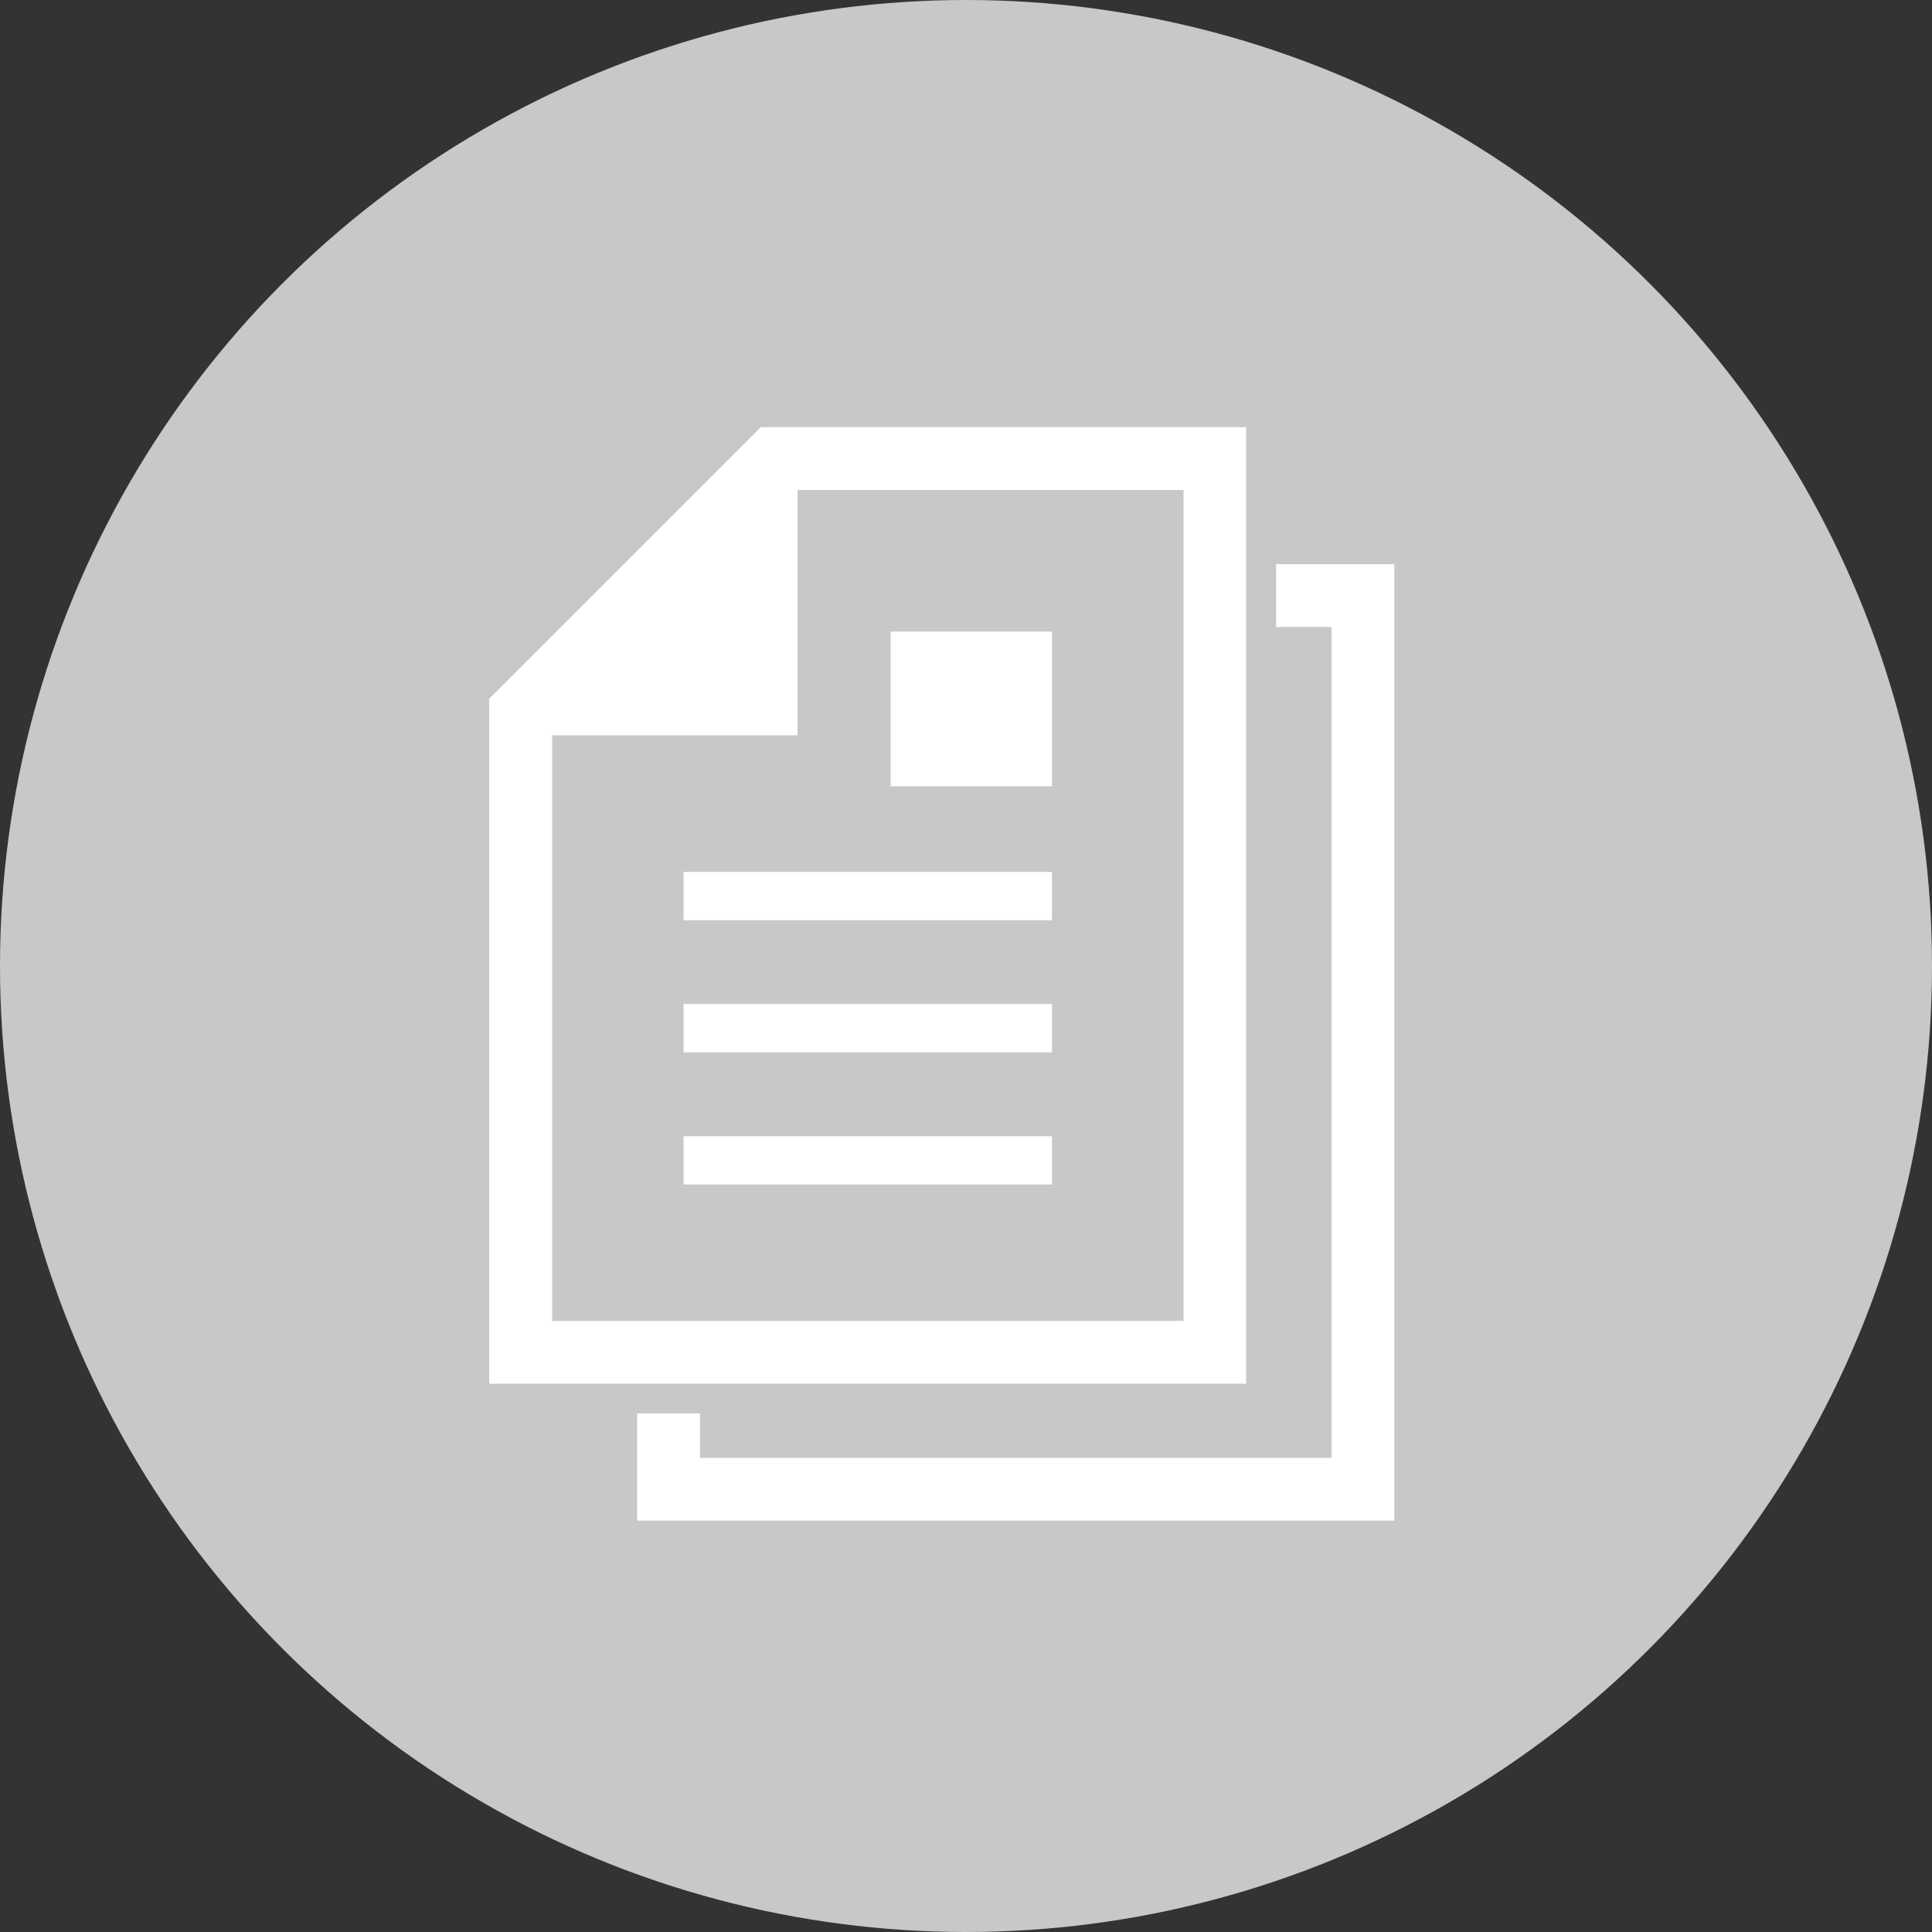
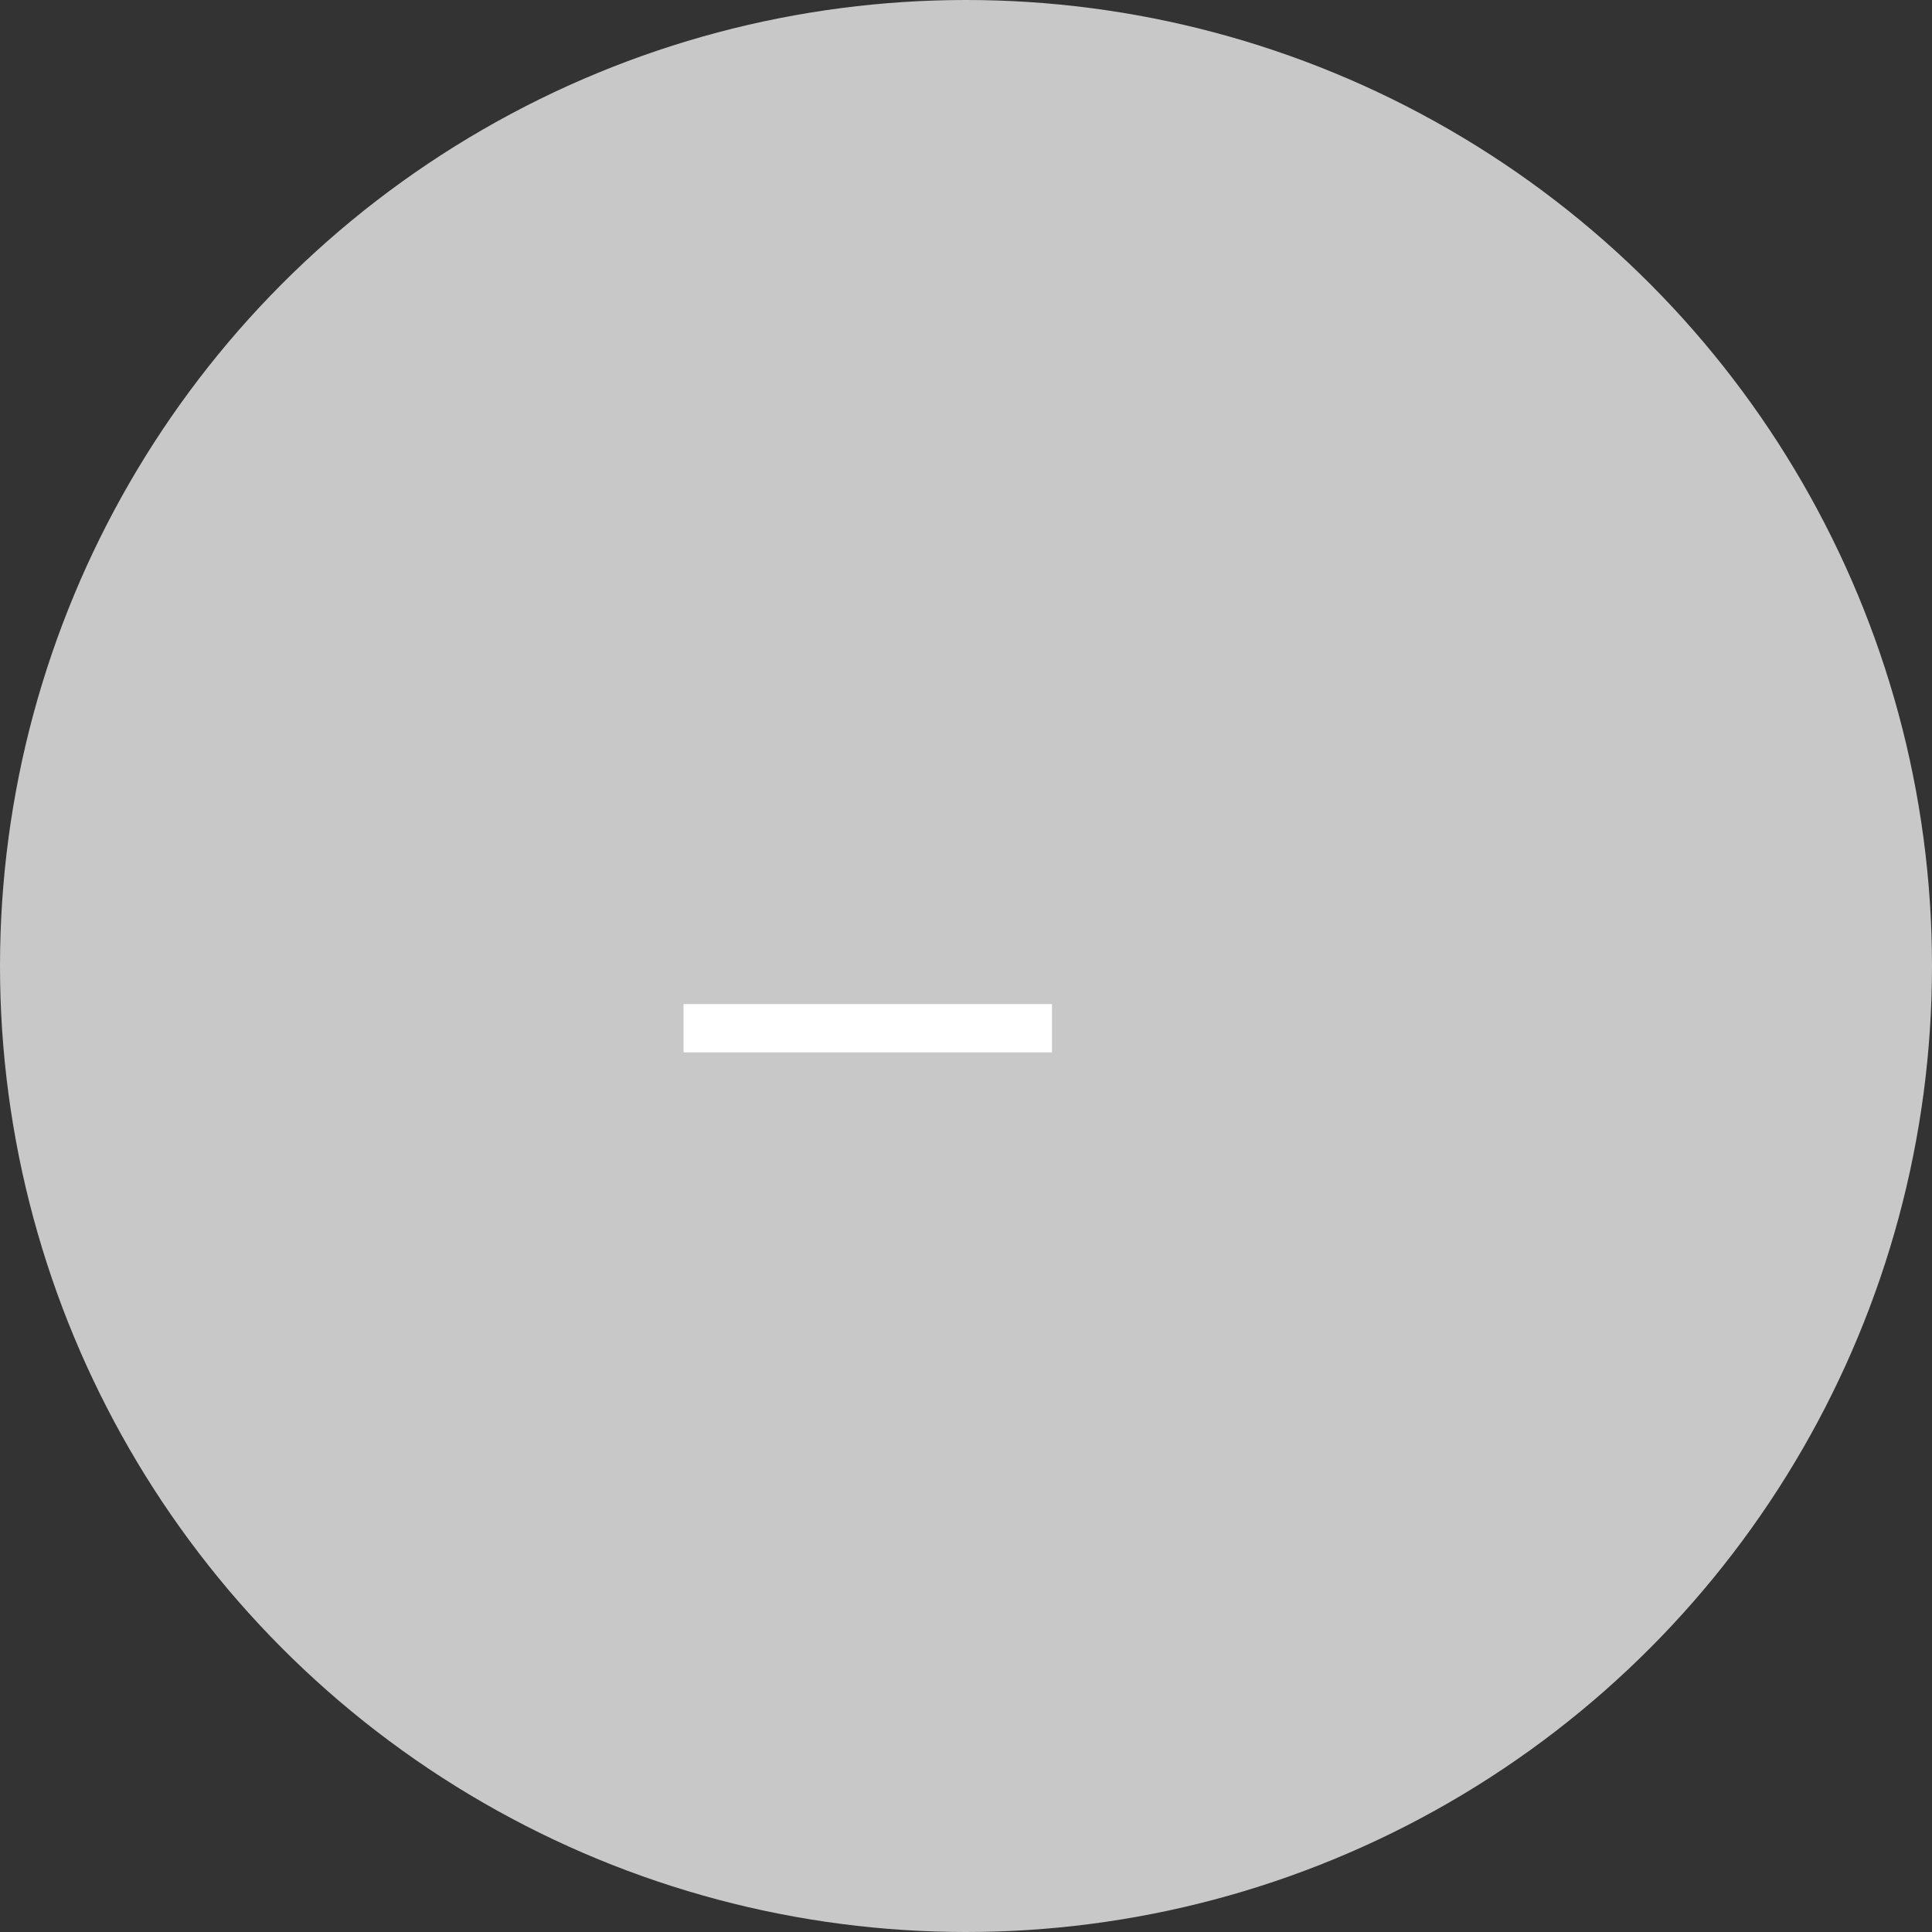
<svg xmlns="http://www.w3.org/2000/svg" id="_レイヤー_2" data-name="レイヤー 2" viewBox="0 0 100 100">
  <rect x="0" y="0" width="100" height="100" fill="#333333" stroke="none" />
  <defs>
    <style>
      .cls-1 {
        fill: #c8c8c8;
      }

      .cls-1, .cls-2 {
        stroke-width: 0px;
      }

      .cls-2 {
        fill: #fff;
      }
    </style>
  </defs>
  <g id="_レイヤー_1-2" data-name="レイヤー 1">
    <circle class="cls-1" cx="50" cy="50" r="50" />
    <g>
-       <path class="cls-2" d="M64.51,22.11h-25.13l-14.06,14.06v35.45h39.18V22.11ZM61.26,68.37H28.58v-30.31h12.7v-12.7h19.98v43.01Z" />
-       <rect class="cls-2" x="35.38" y="45.13" width="19.07" height="2.5" />
      <rect class="cls-2" x="35.38" y="51.97" width="19.07" height="2.5" />
-       <rect class="cls-2" x="35.38" y="58.81" width="19.07" height="2.5" />
-       <rect class="cls-2" x="46.1" y="32.69" width="8.35" height="8.01" />
-       <polygon class="cls-2" points="66.05 29.2 66.05 32.45 68.92 32.45 68.92 75.46 36.23 75.46 36.23 73.16 32.98 73.16 32.98 78.71 72.17 78.71 72.17 29.2 66.05 29.2" />
    </g>
  </g>
</svg>